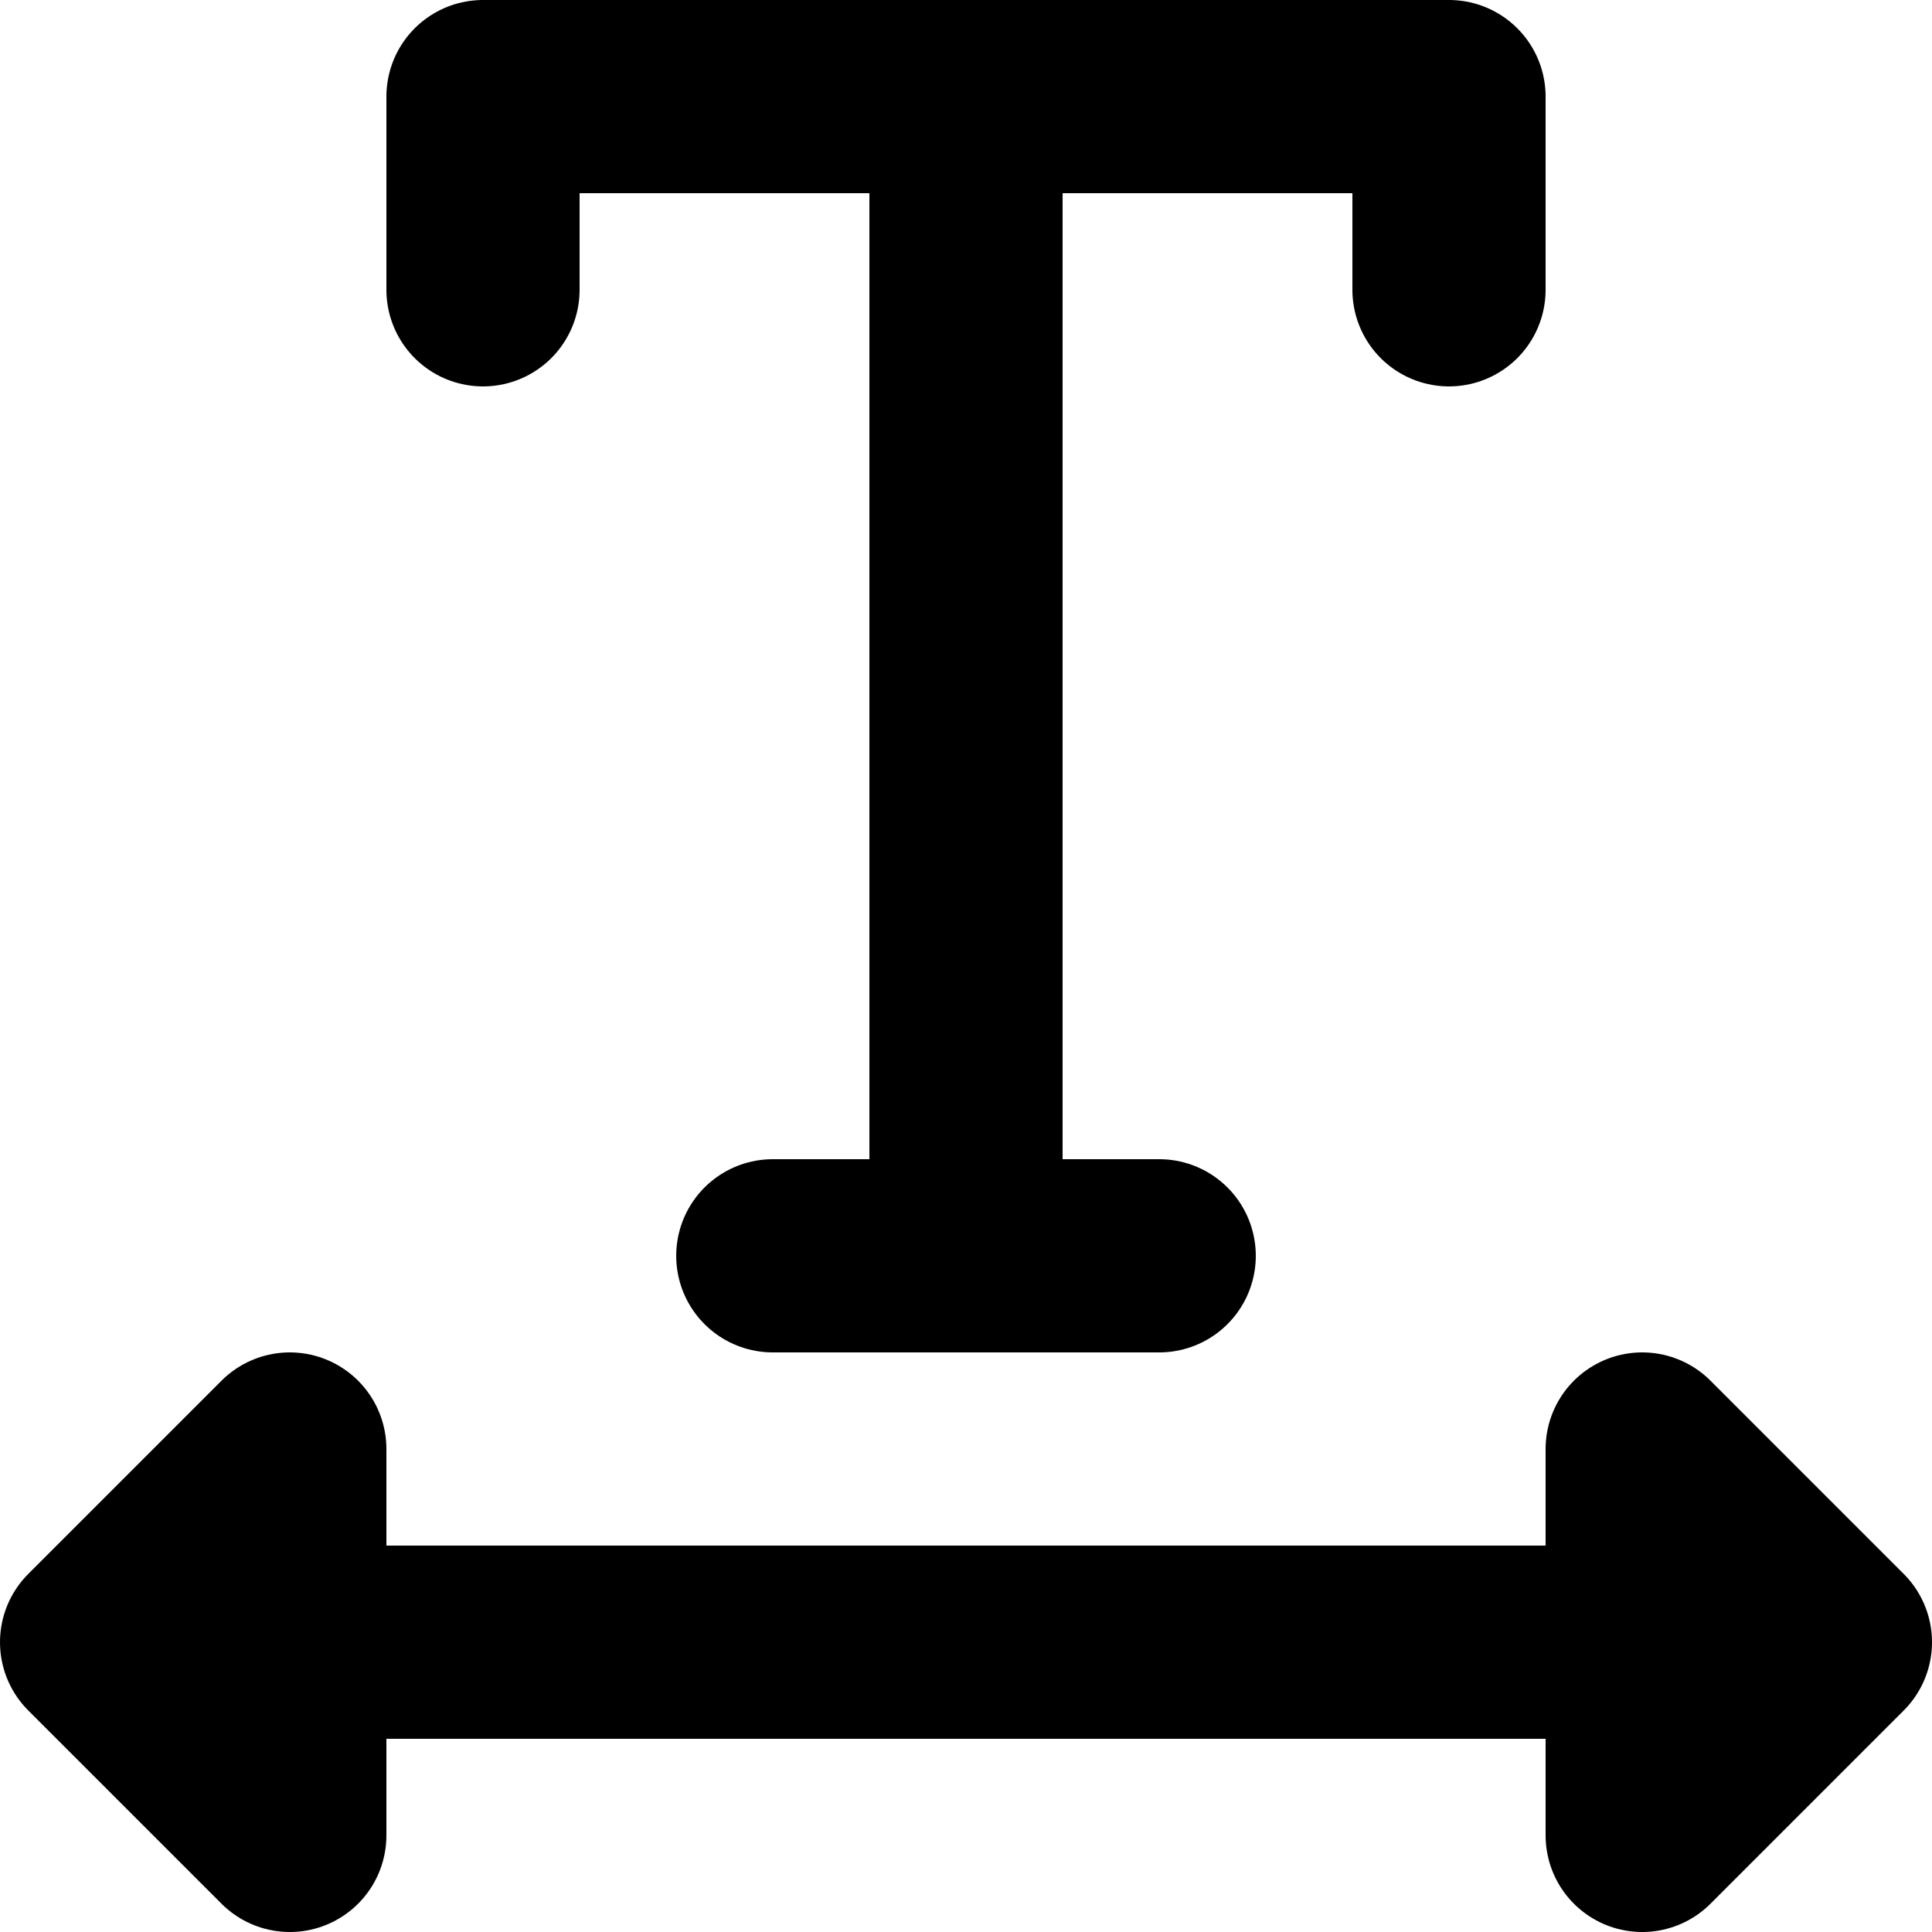
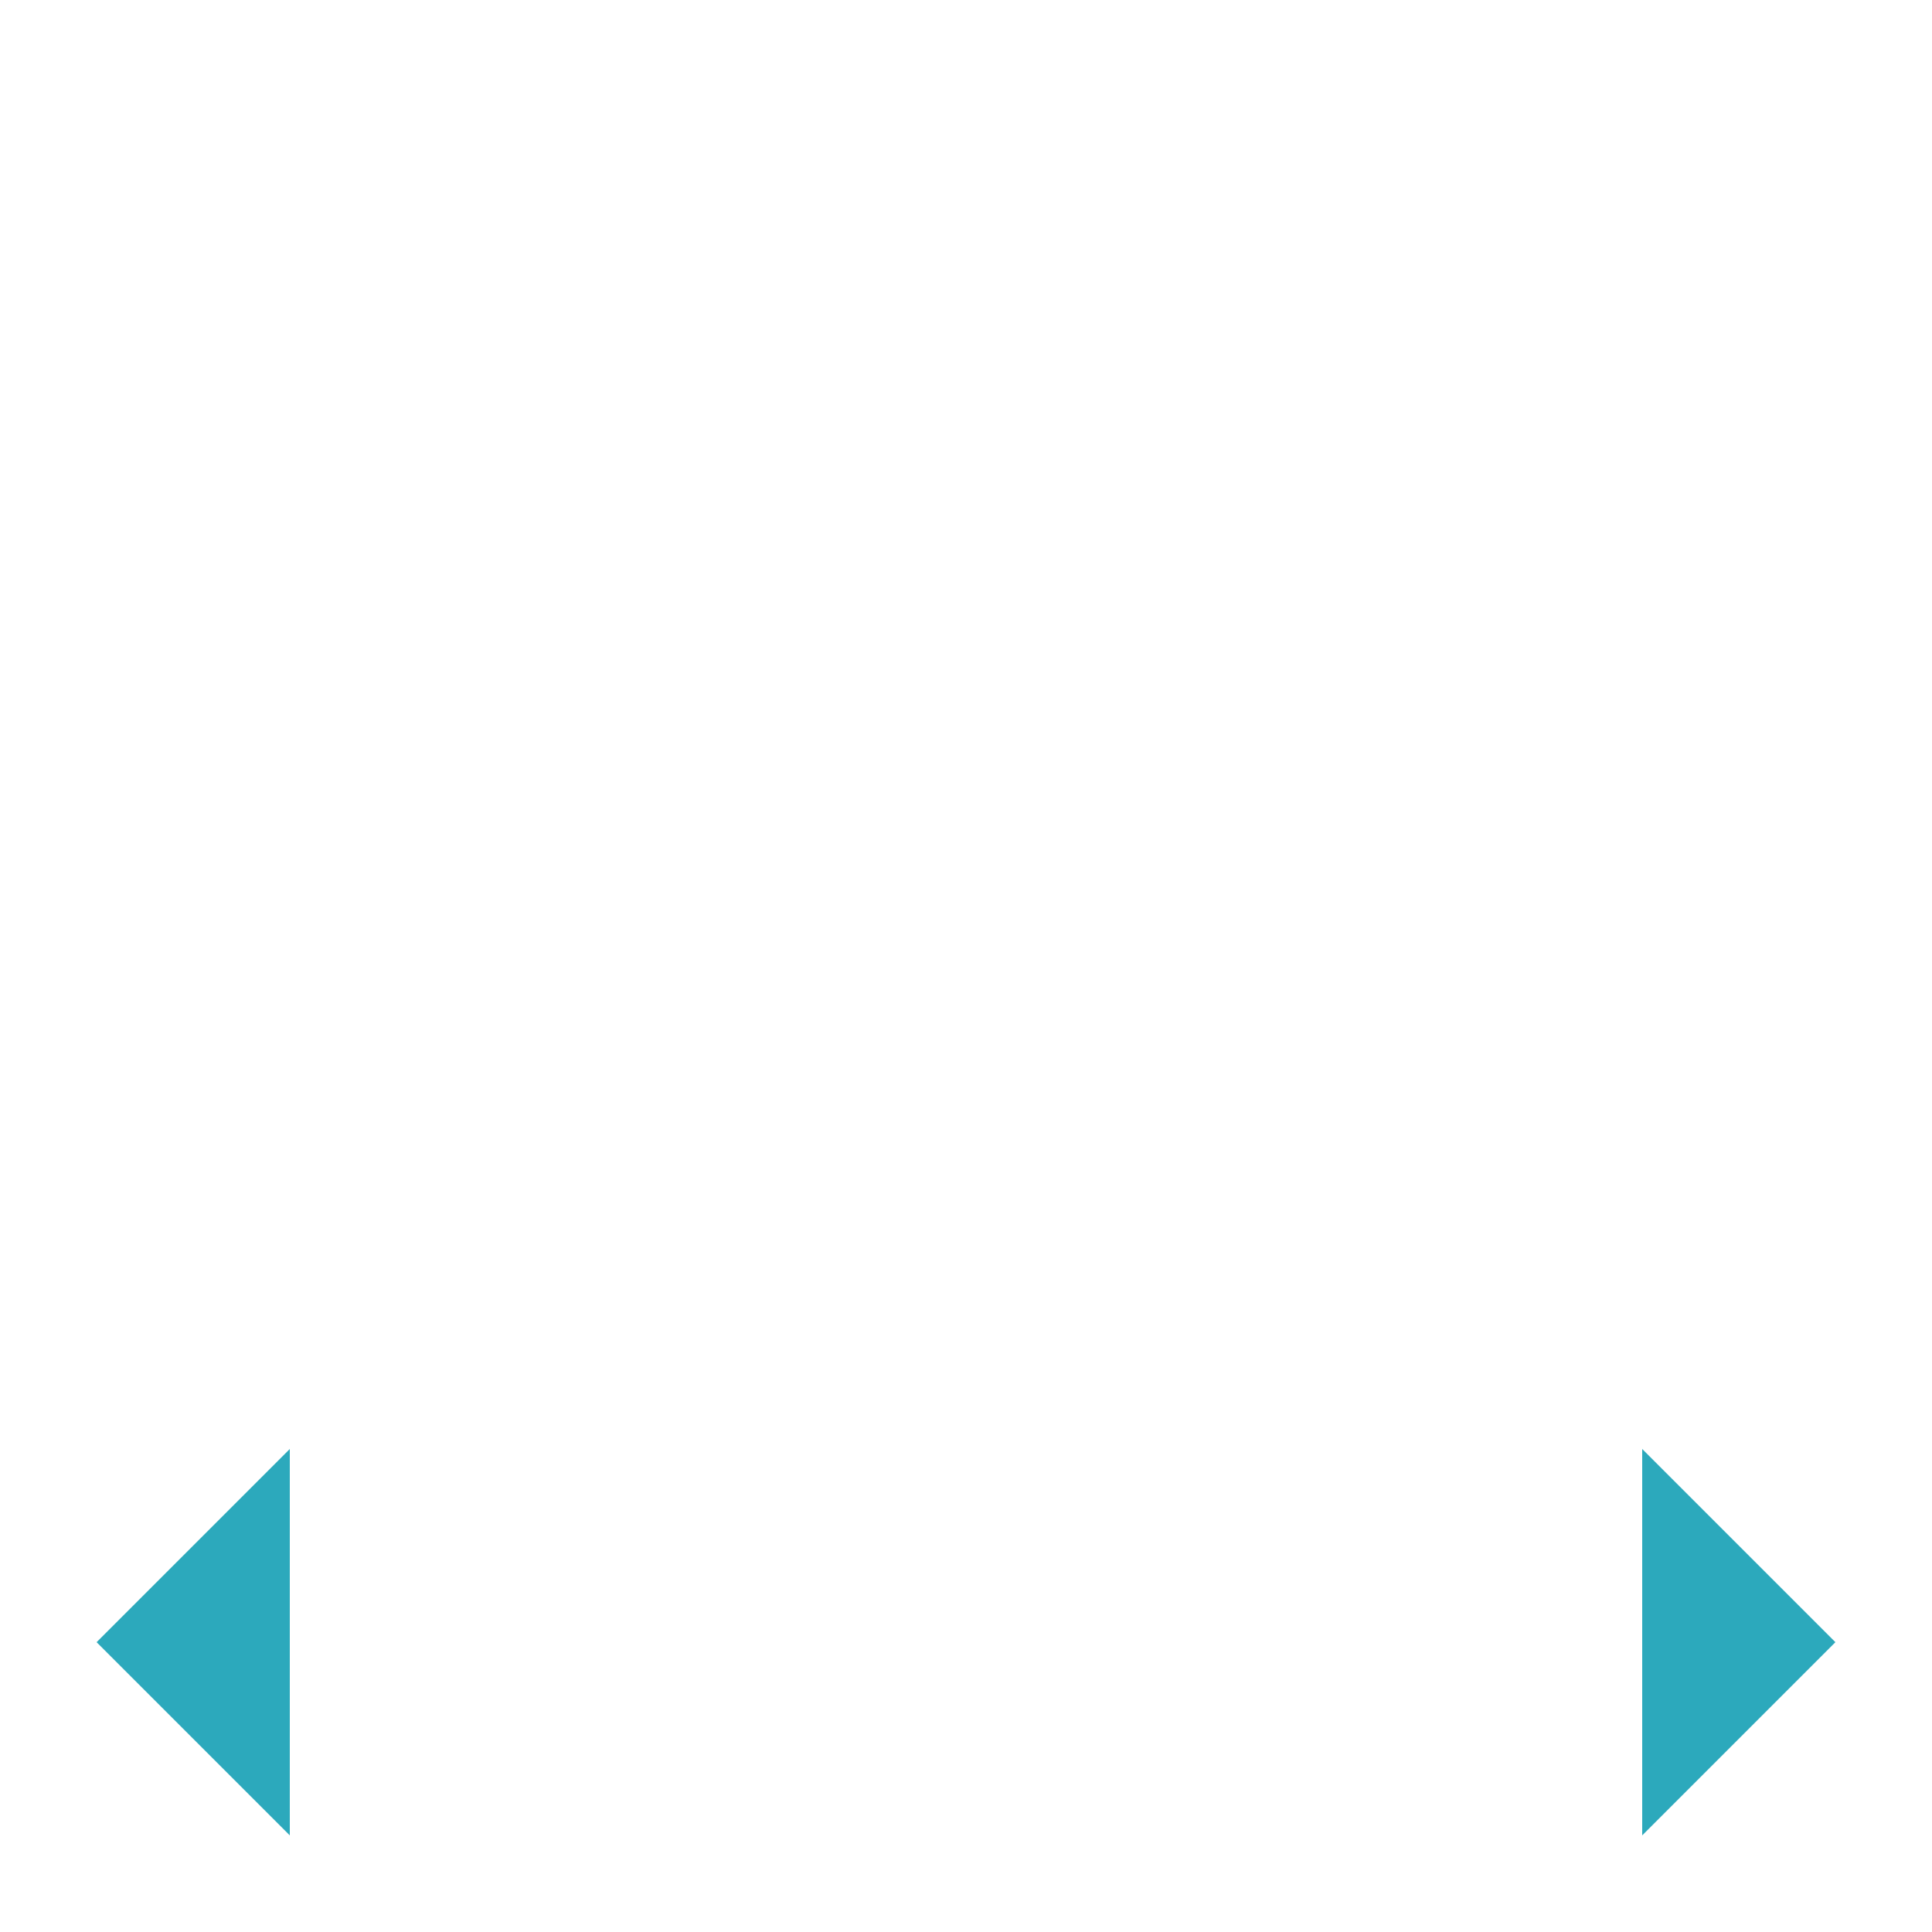
<svg xmlns="http://www.w3.org/2000/svg" width="800px" height="800px" viewBox="0 0 20 20">
  <g id="text-width-2" transform="translate(-2 -2)">
    <path id="secondary" fill="#2ca9bc" d="M19,21l2-2-2-2ZM5,17,3,19l2,2Z" />
-     <path id="primary" d="M7,5V3H17V5" fill="none" stroke="#000000" stroke-linecap="round" stroke-linejoin="round" stroke-width="2" />
-     <path id="primary-2" data-name="primary" d="M19,21l2-2-2-2ZM5,19H19M5,17,3,19l2,2ZM12,3V15m-2,0h4" fill="none" stroke="#000000" stroke-linecap="round" stroke-linejoin="round" stroke-width="2" />
  </g>
</svg>